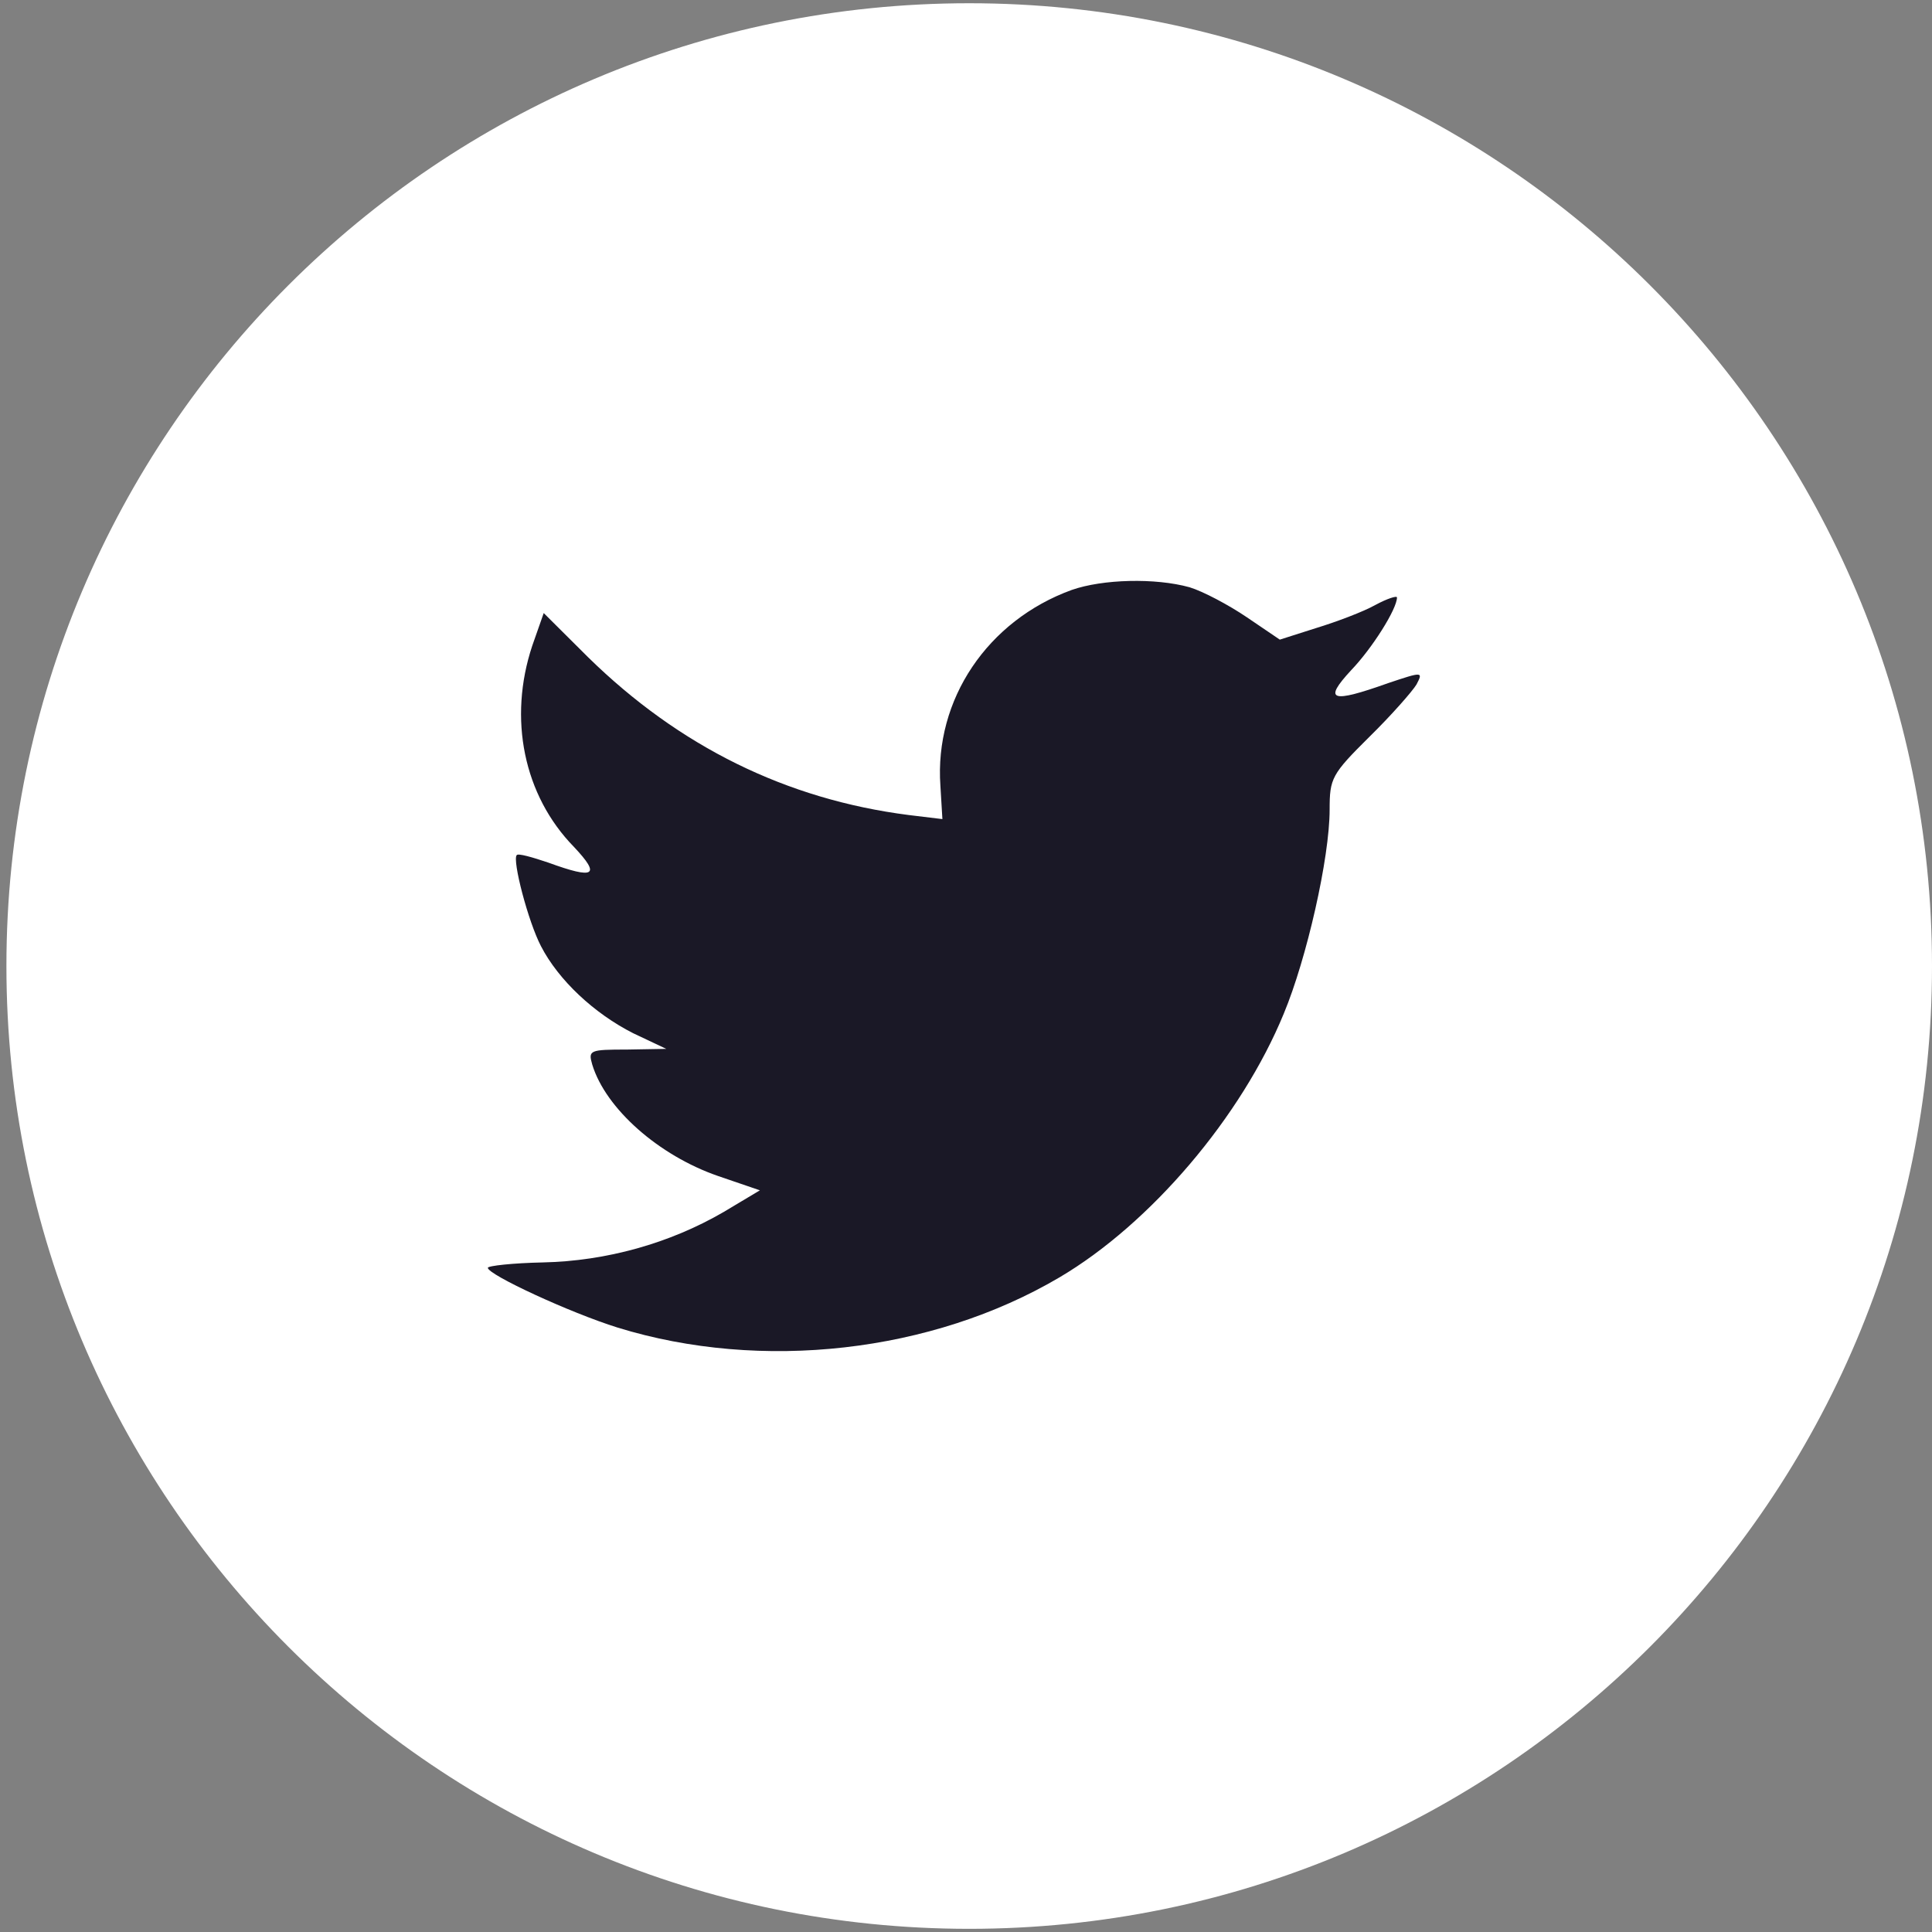
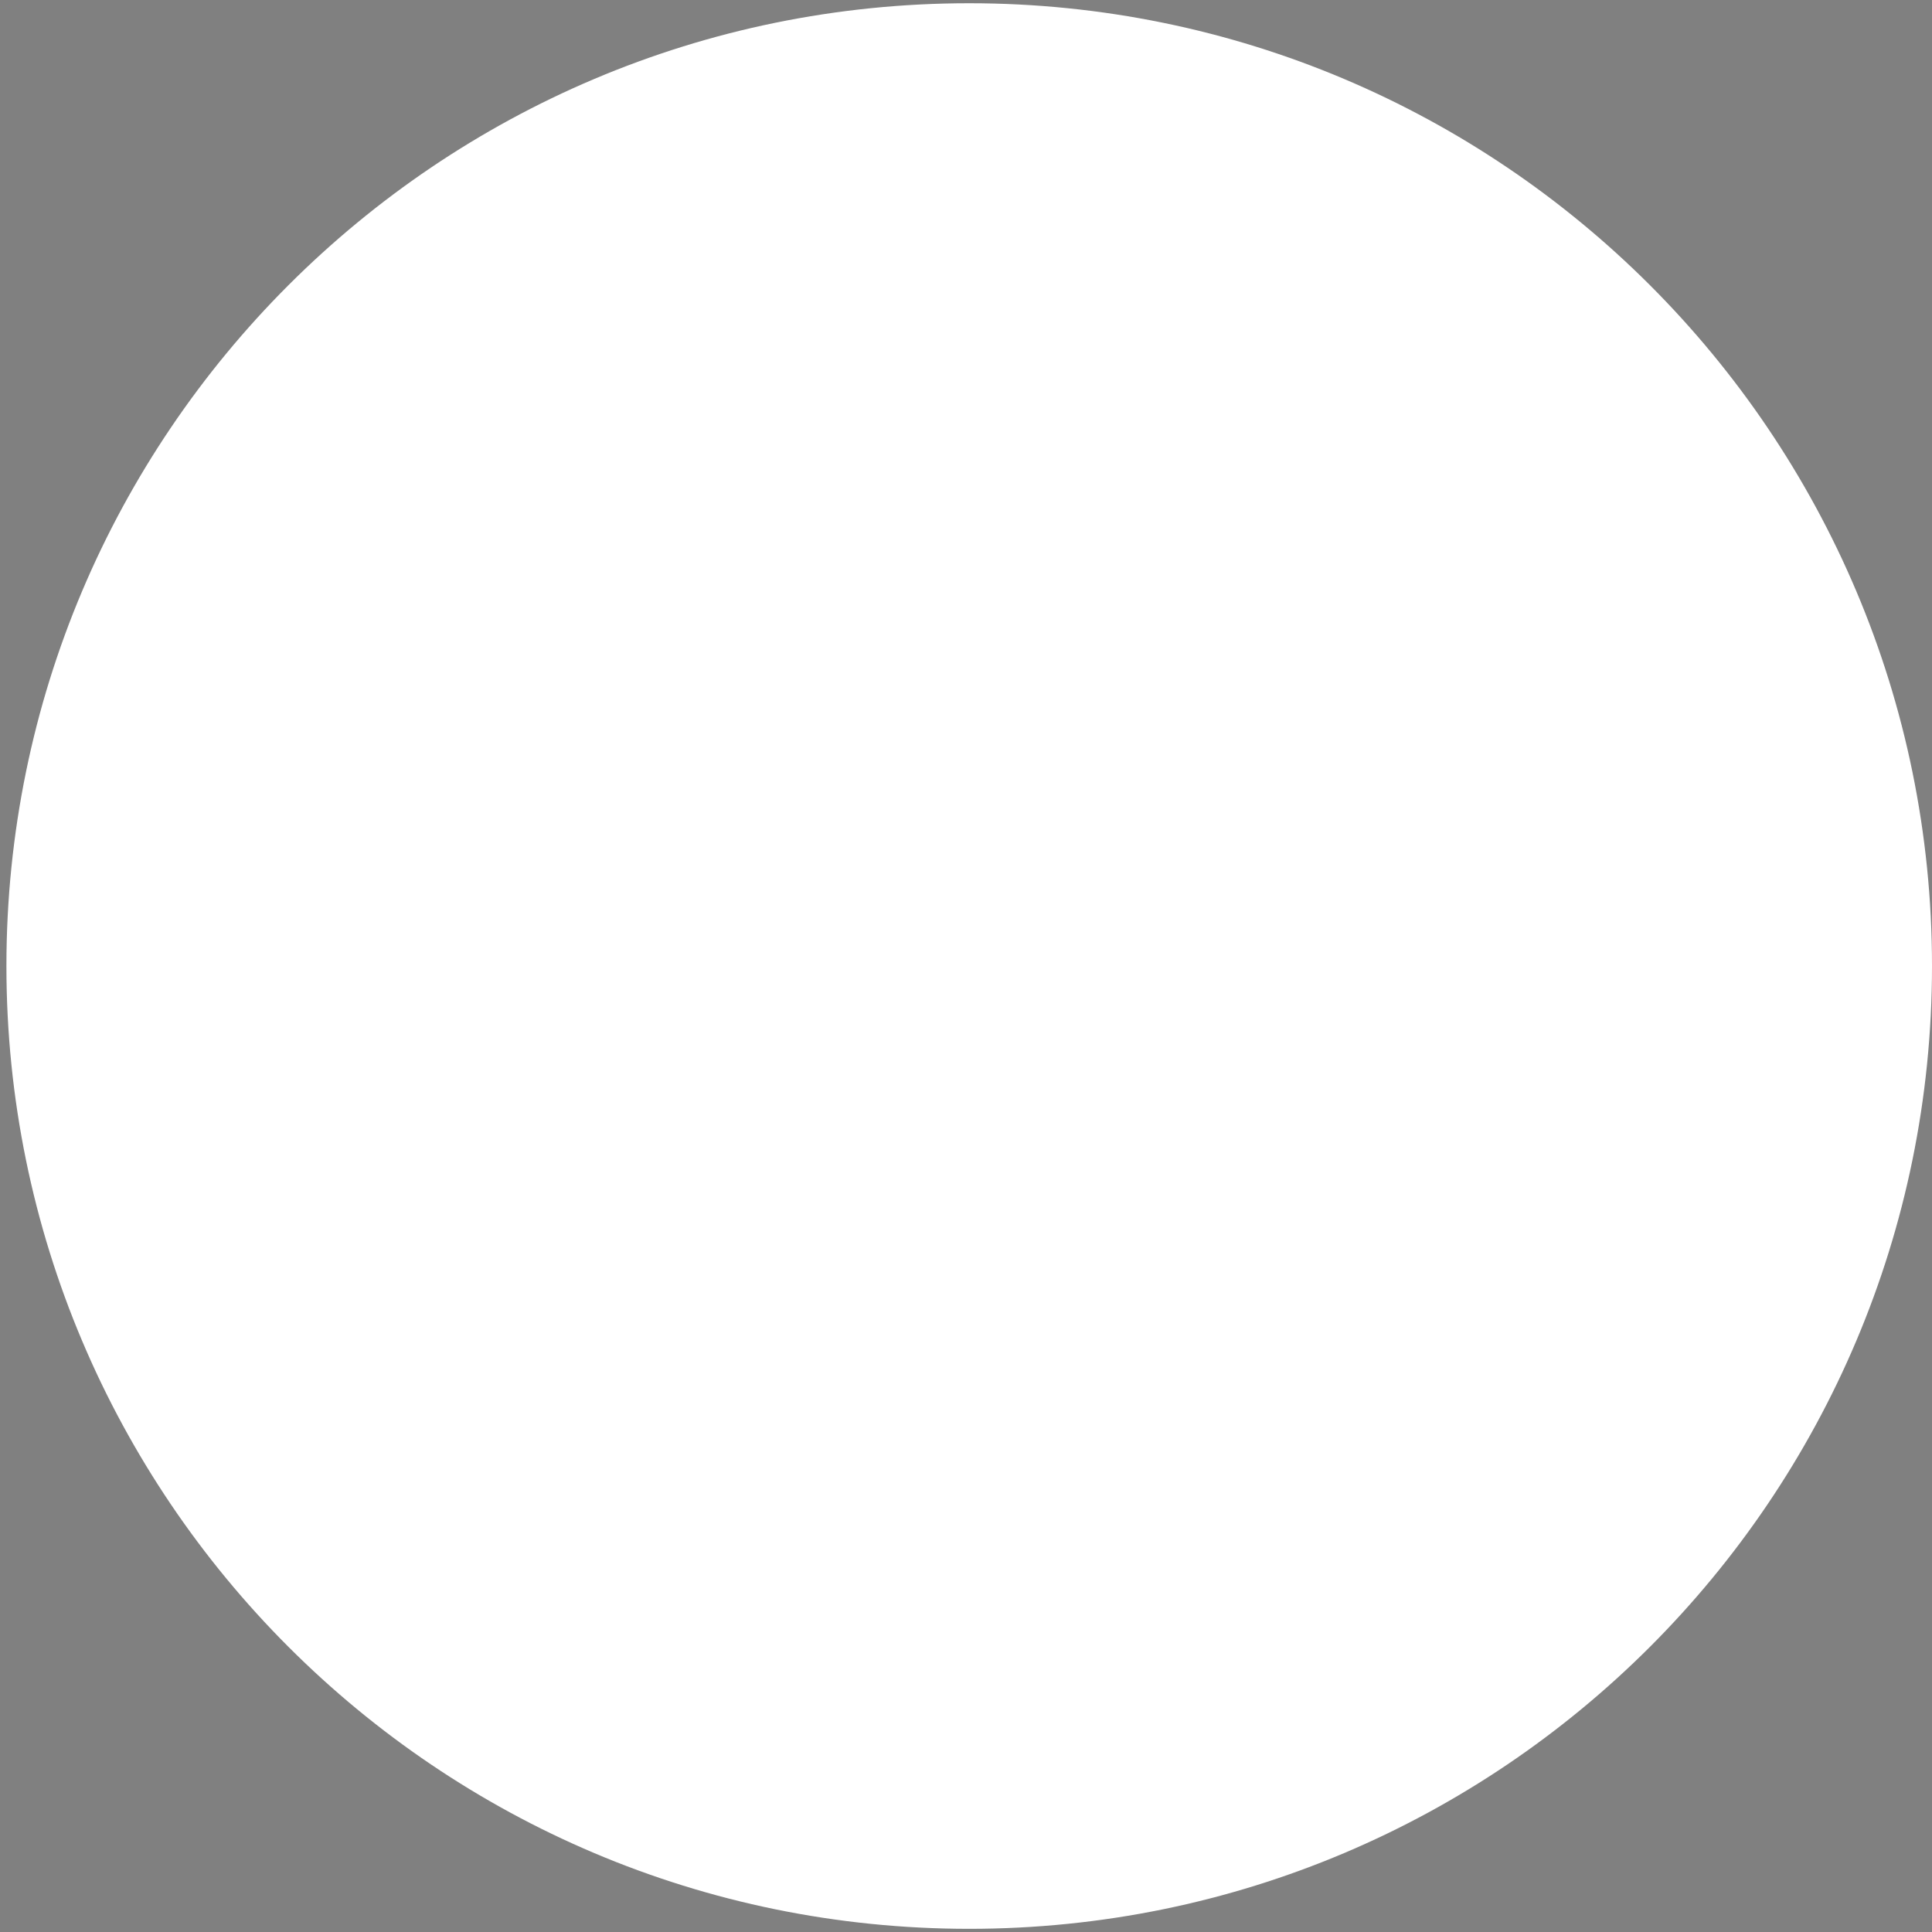
<svg xmlns="http://www.w3.org/2000/svg" width="28" height="28" viewBox="0 0 28 28" fill="none">
  <rect x="0" y="0" width="28" height="28" fill="#808080" stroke="none" />
  <path d="M0.093 14C0.093 6.294 6.34 0.047 14.046 0.047C21.753 0.047 28 6.294 28 14C28 21.706 21.753 27.954 14.046 27.954C6.34 27.954 0.093 21.706 0.093 14Z" fill="white" />
-   <path d="M13.629 11.388L13.658 11.871L13.17 11.812C11.393 11.585 9.842 10.817 8.524 9.526L7.88 8.885L7.714 9.358C7.363 10.413 7.587 11.526 8.319 12.275C8.709 12.689 8.622 12.748 7.948 12.502C7.714 12.423 7.509 12.364 7.489 12.393C7.421 12.462 7.655 13.359 7.841 13.714C8.095 14.206 8.612 14.689 9.178 14.975L9.656 15.201L9.09 15.211C8.543 15.211 8.524 15.221 8.583 15.428C8.778 16.069 9.549 16.748 10.408 17.044L11.013 17.251L10.486 17.566C9.705 18.02 8.787 18.276 7.87 18.296C7.431 18.305 7.07 18.345 7.07 18.374C7.07 18.473 8.26 19.025 8.953 19.241C11.032 19.882 13.502 19.606 15.356 18.512C16.674 17.734 17.991 16.187 18.606 14.689C18.938 13.891 19.27 12.433 19.27 11.733C19.27 11.28 19.299 11.221 19.846 10.679C20.168 10.363 20.47 10.018 20.529 9.92C20.627 9.733 20.617 9.733 20.119 9.9C19.289 10.196 19.172 10.156 19.582 9.713C19.885 9.398 20.246 8.826 20.246 8.659C20.246 8.629 20.099 8.678 19.934 8.767C19.758 8.866 19.367 9.013 19.075 9.102L18.548 9.27L18.069 8.945C17.806 8.767 17.435 8.57 17.24 8.511C16.742 8.373 15.981 8.393 15.532 8.55C14.312 8.994 13.541 10.137 13.629 11.388Z" fill="#1A1826" />
</svg>